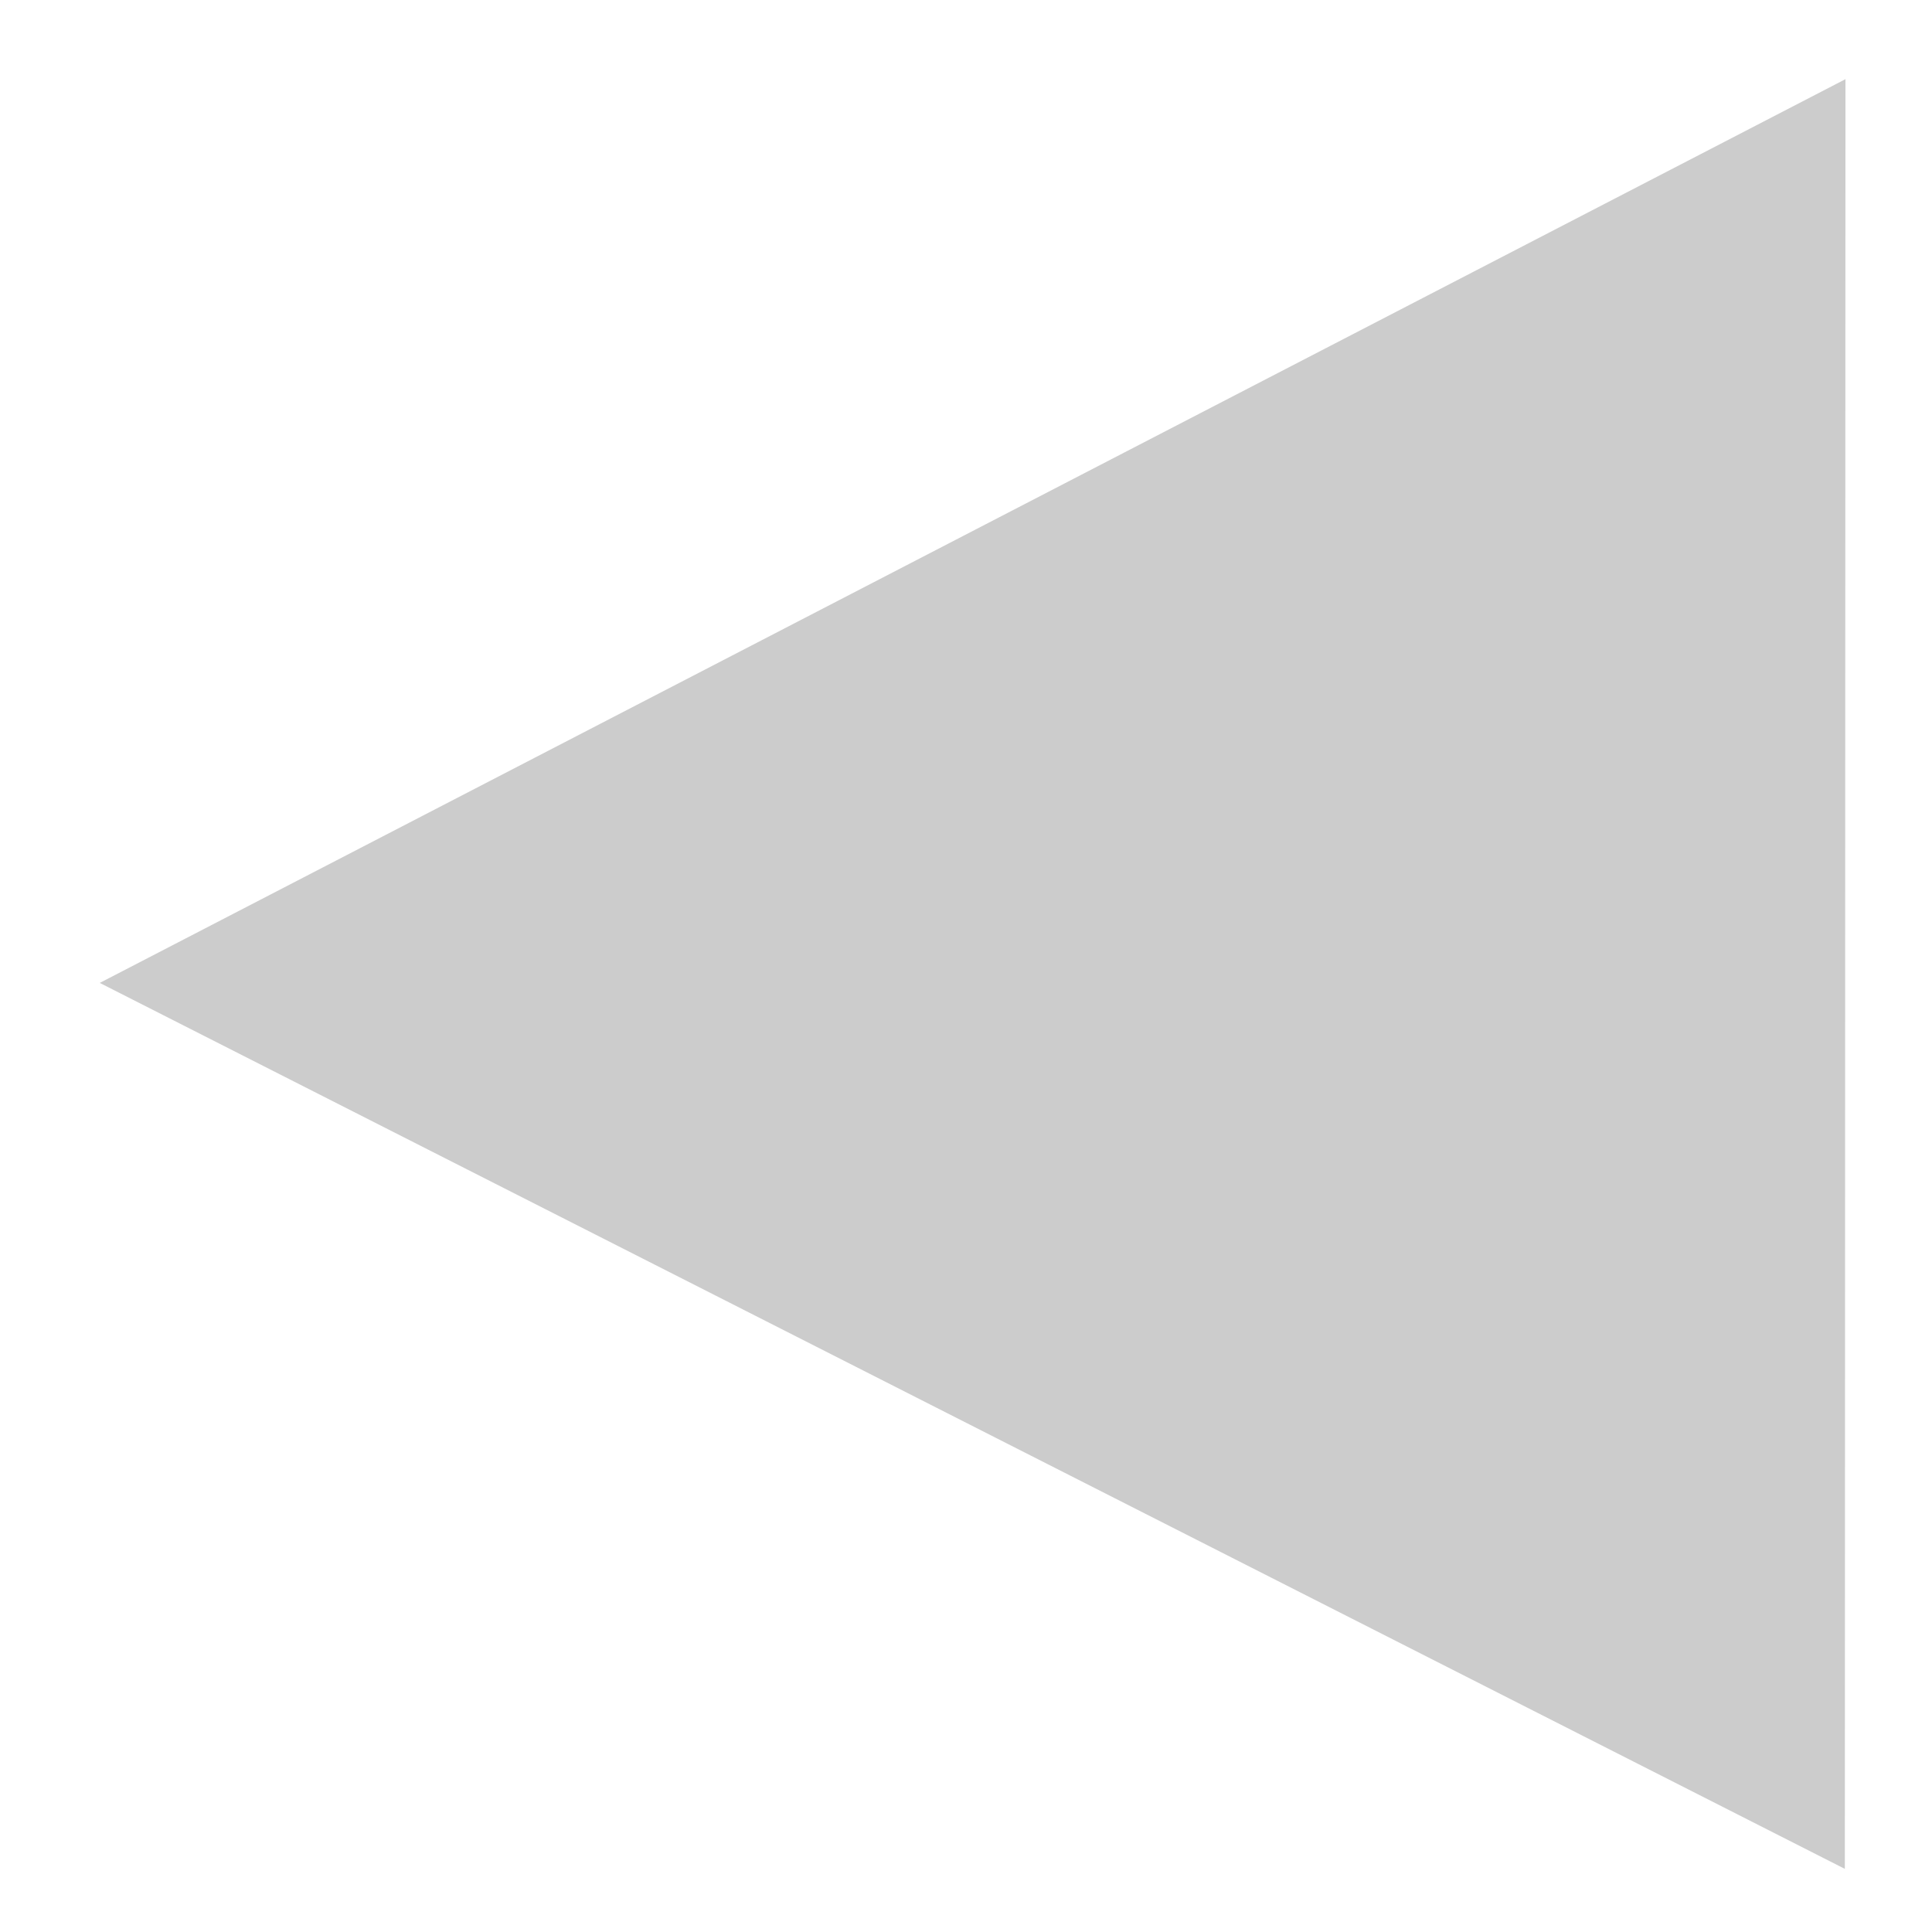
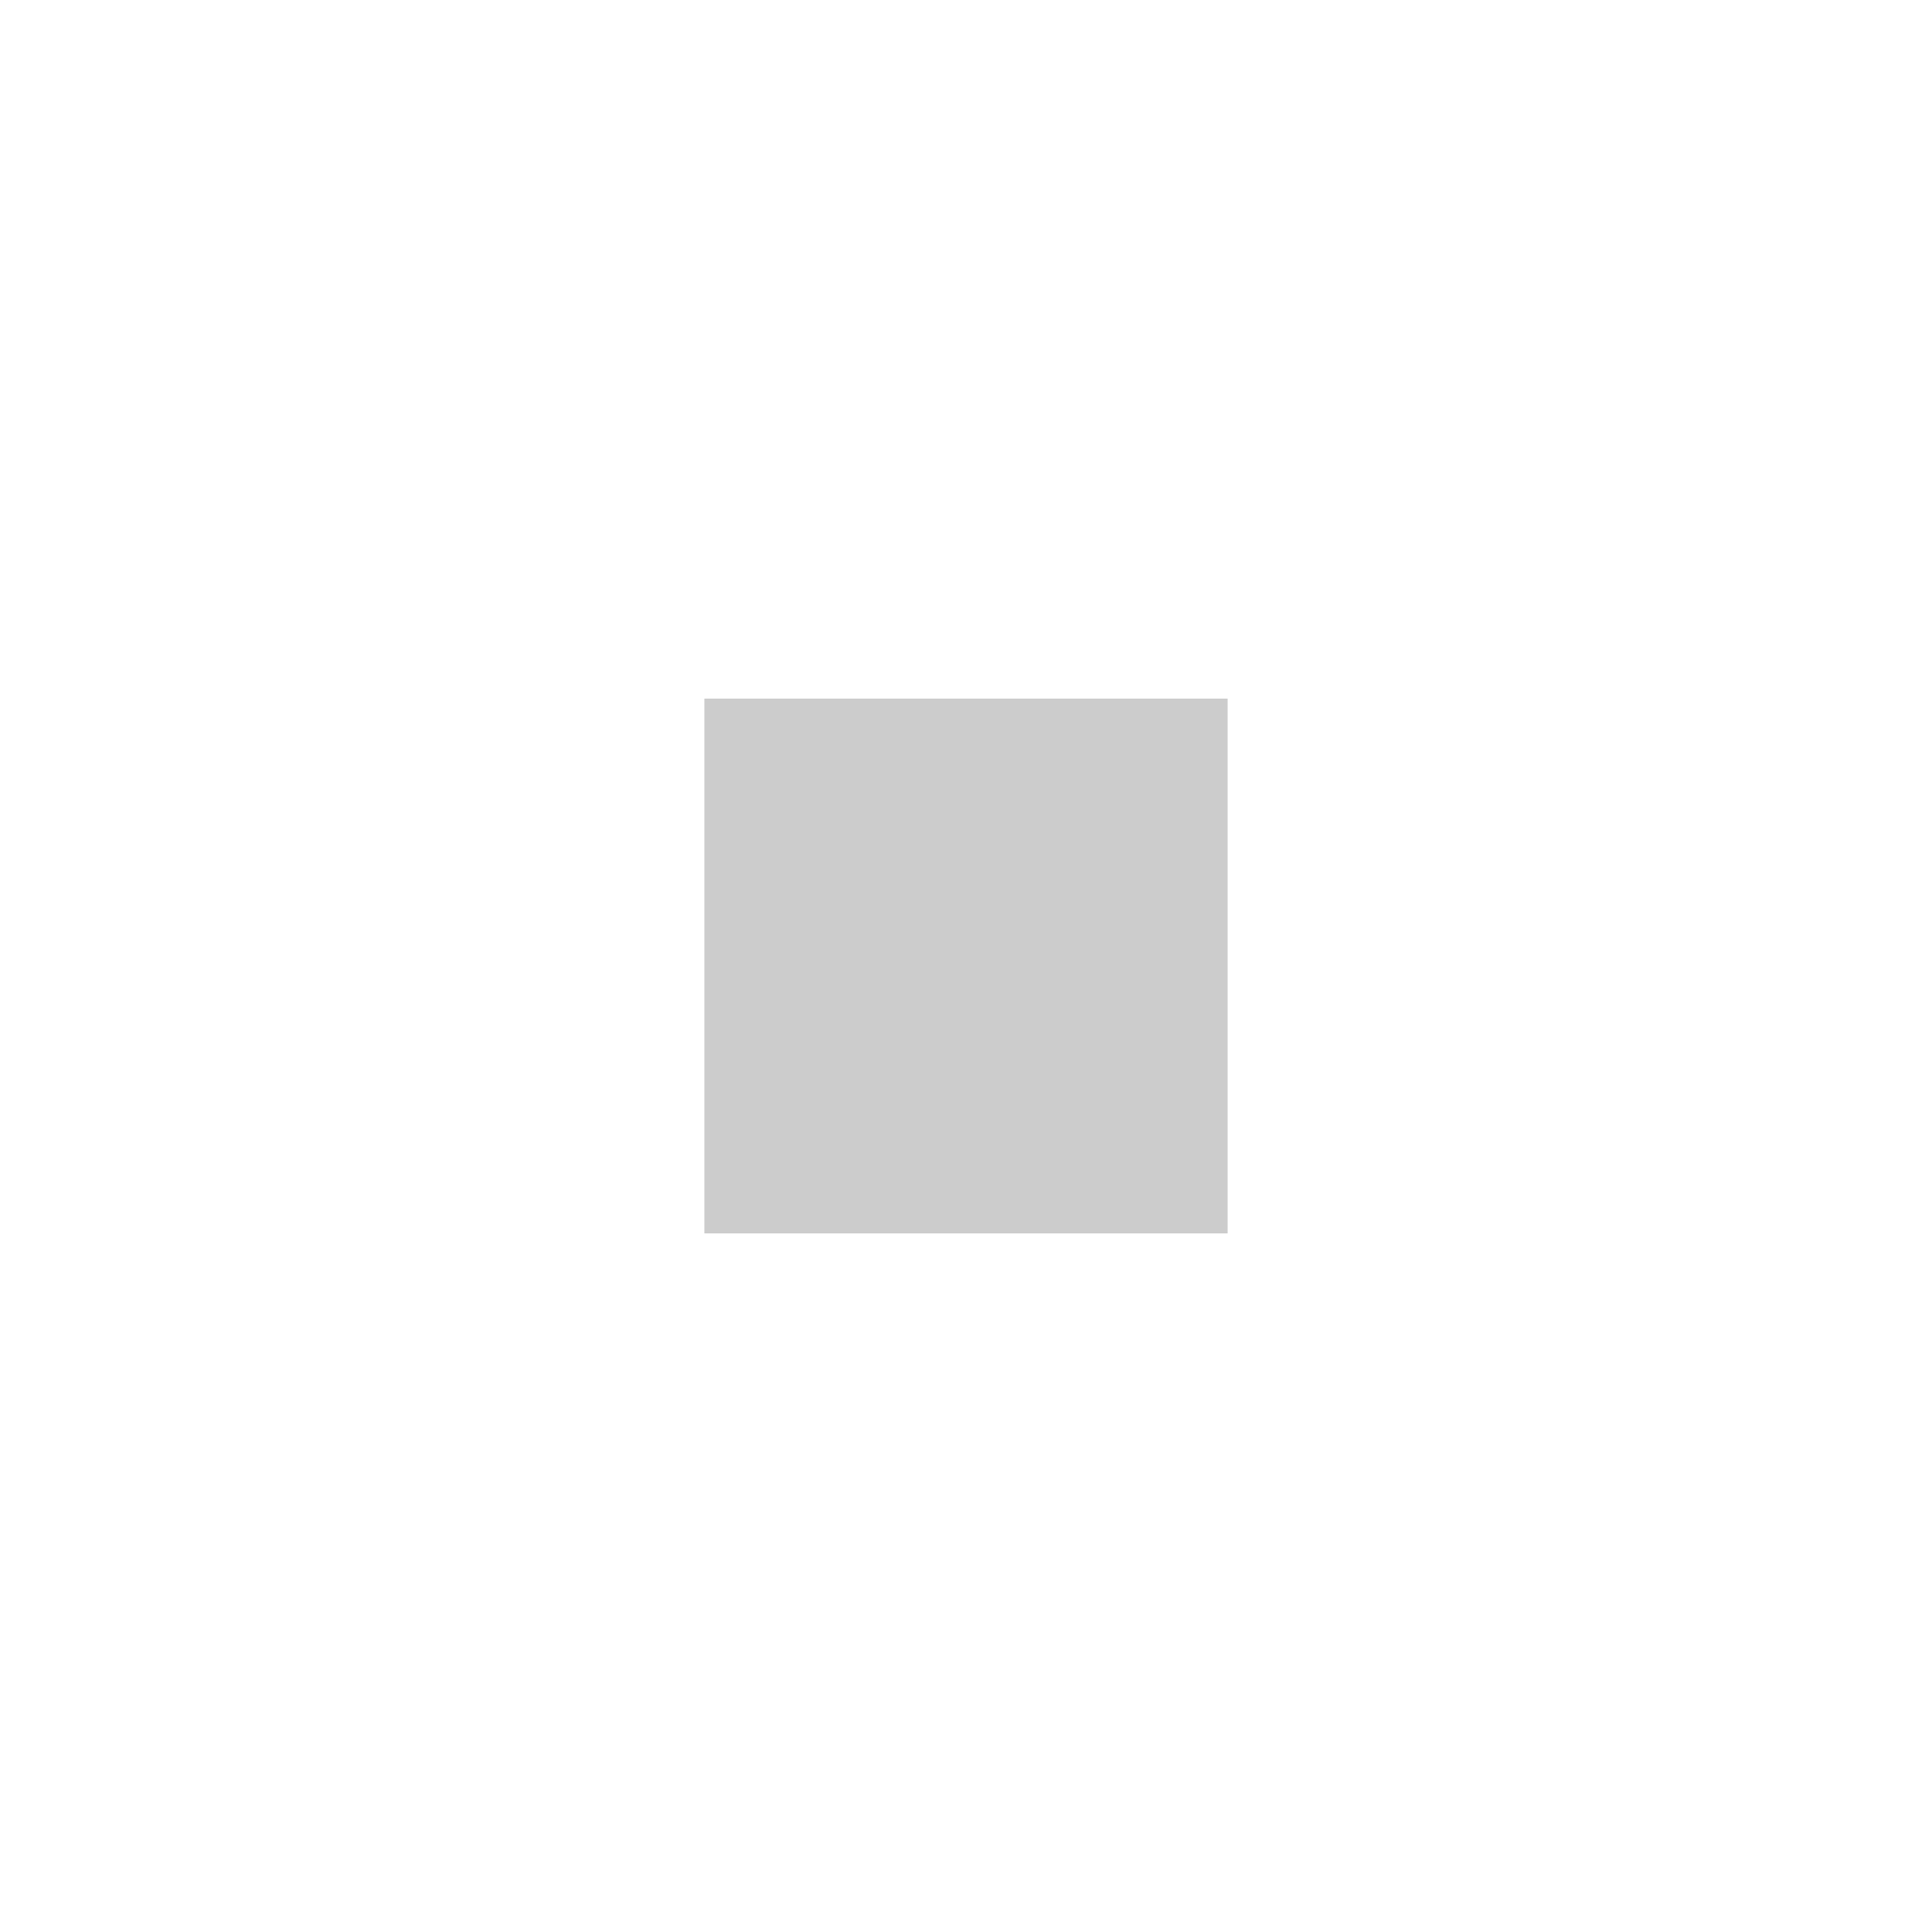
<svg xmlns="http://www.w3.org/2000/svg" xmlns:ns1="http://www.inkscape.org/namespaces/inkscape" xmlns:ns2="http://sodipodi.sourceforge.net/DTD/sodipodi-0.dtd" width="48px" height="48px" id="svg2993" version="1.1" ns1:version="0.48.4 r9939" ns2:docname="left2.svg">
  <defs id="defs2995" />
  <ns2:namedview id="base" pagecolor="#ffffff" bordercolor="#666666" borderopacity="1.0" ns1:pageopacity="0.0" ns1:pageshadow="2" ns1:zoom="10" ns1:cx="21.5" ns1:cy="24" ns1:current-layer="layer1" showgrid="true" ns1:grid-bbox="true" ns1:document-units="px" ns1:window-width="1301" ns1:window-height="744" ns1:window-x="65" ns1:window-y="24" ns1:window-maximized="1" showguides="true" ns1:guide-bbox="true" />
  <g id="layer1" ns1:label="Layer 1" ns1:groupmode="layer">
    <rect style="fill:#cccccc;stroke:none" id="rect3907-9" width="13" height="13.286" x="17.5" y="17.357" />
-     <path ns2:type="star" style="fill:#cccccc;stroke:none" id="path4127" ns2:sides="3" ns2:cx="45.900002" ns2:cy="1.6" ns2:r1="4.3011627" ns2:r2="2.1505814" ns2:arg1="-3.118341" ns2:arg2="-2.0711435" ns1:flatsided="true" ns1:rounded="0" ns1:randomized="0" d="m 41.6,1.5 6.537,-3.574 -0.173,7.448 z" ns1:transform-center-x="7.2230049" ns1:transform-center-y="-0.074657151" transform="matrix(6.719,-0.173,0.154,5.966,-277.263,22.668)" />
  </g>
</svg>